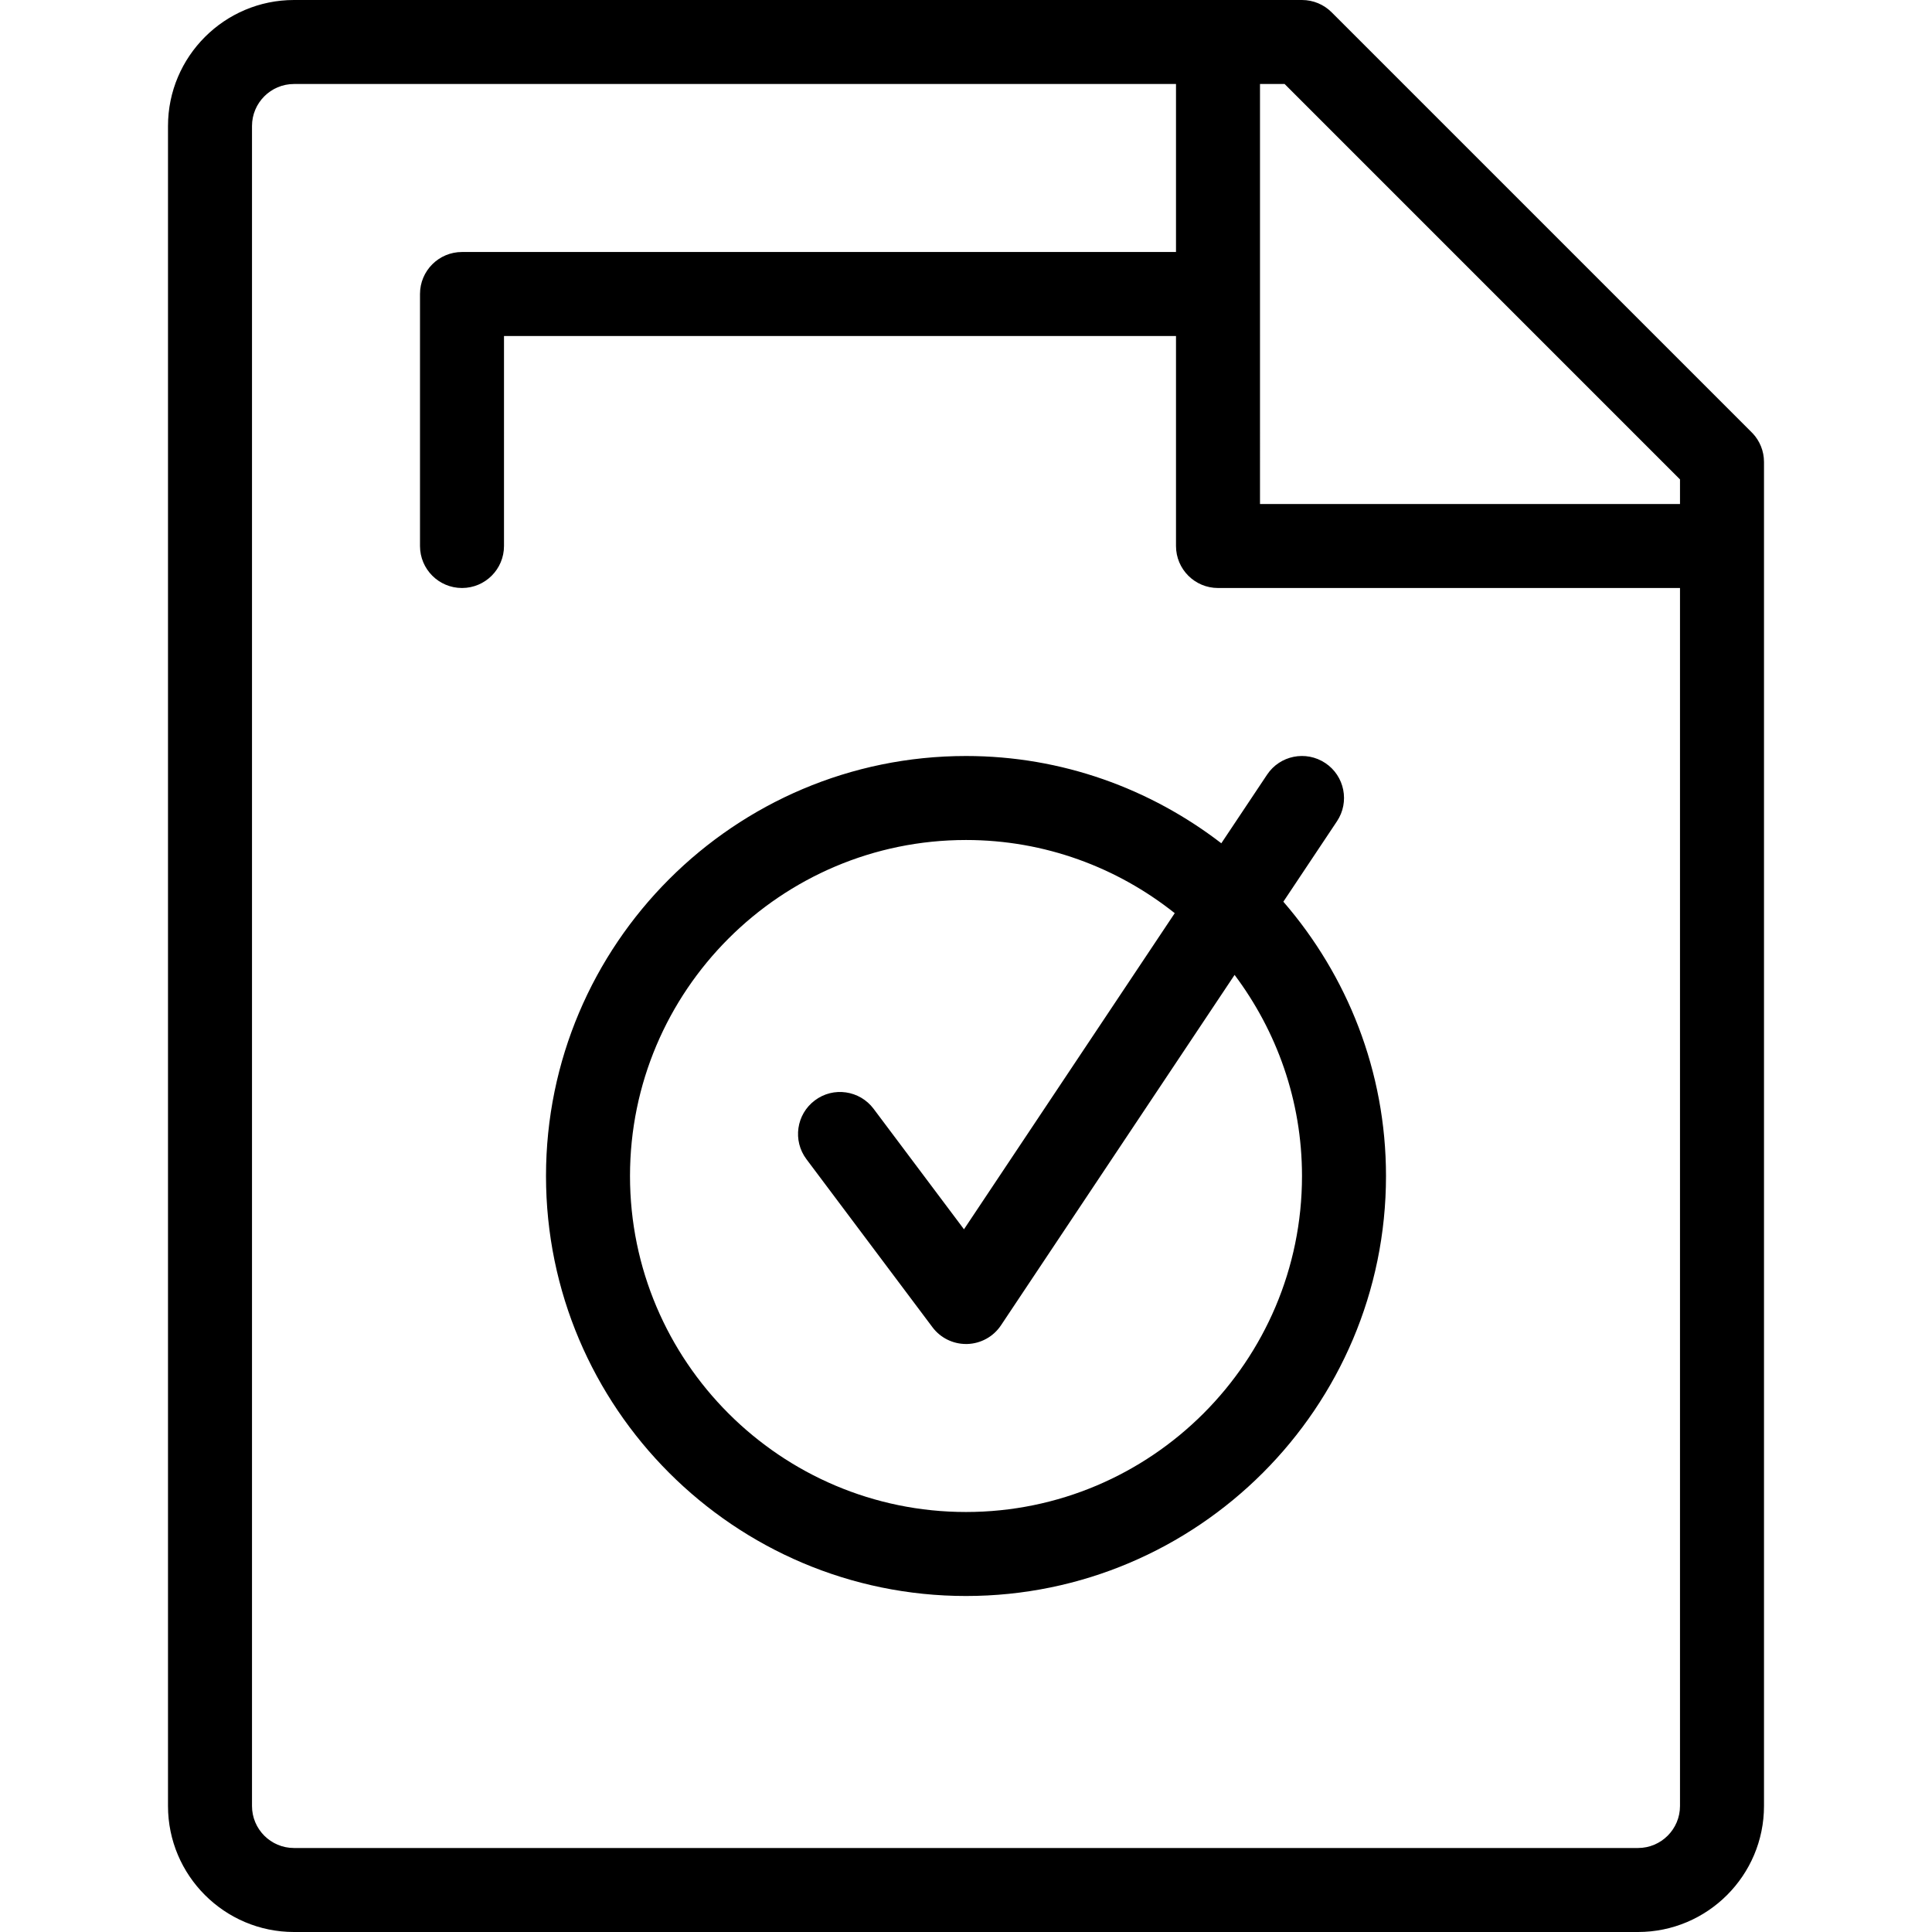
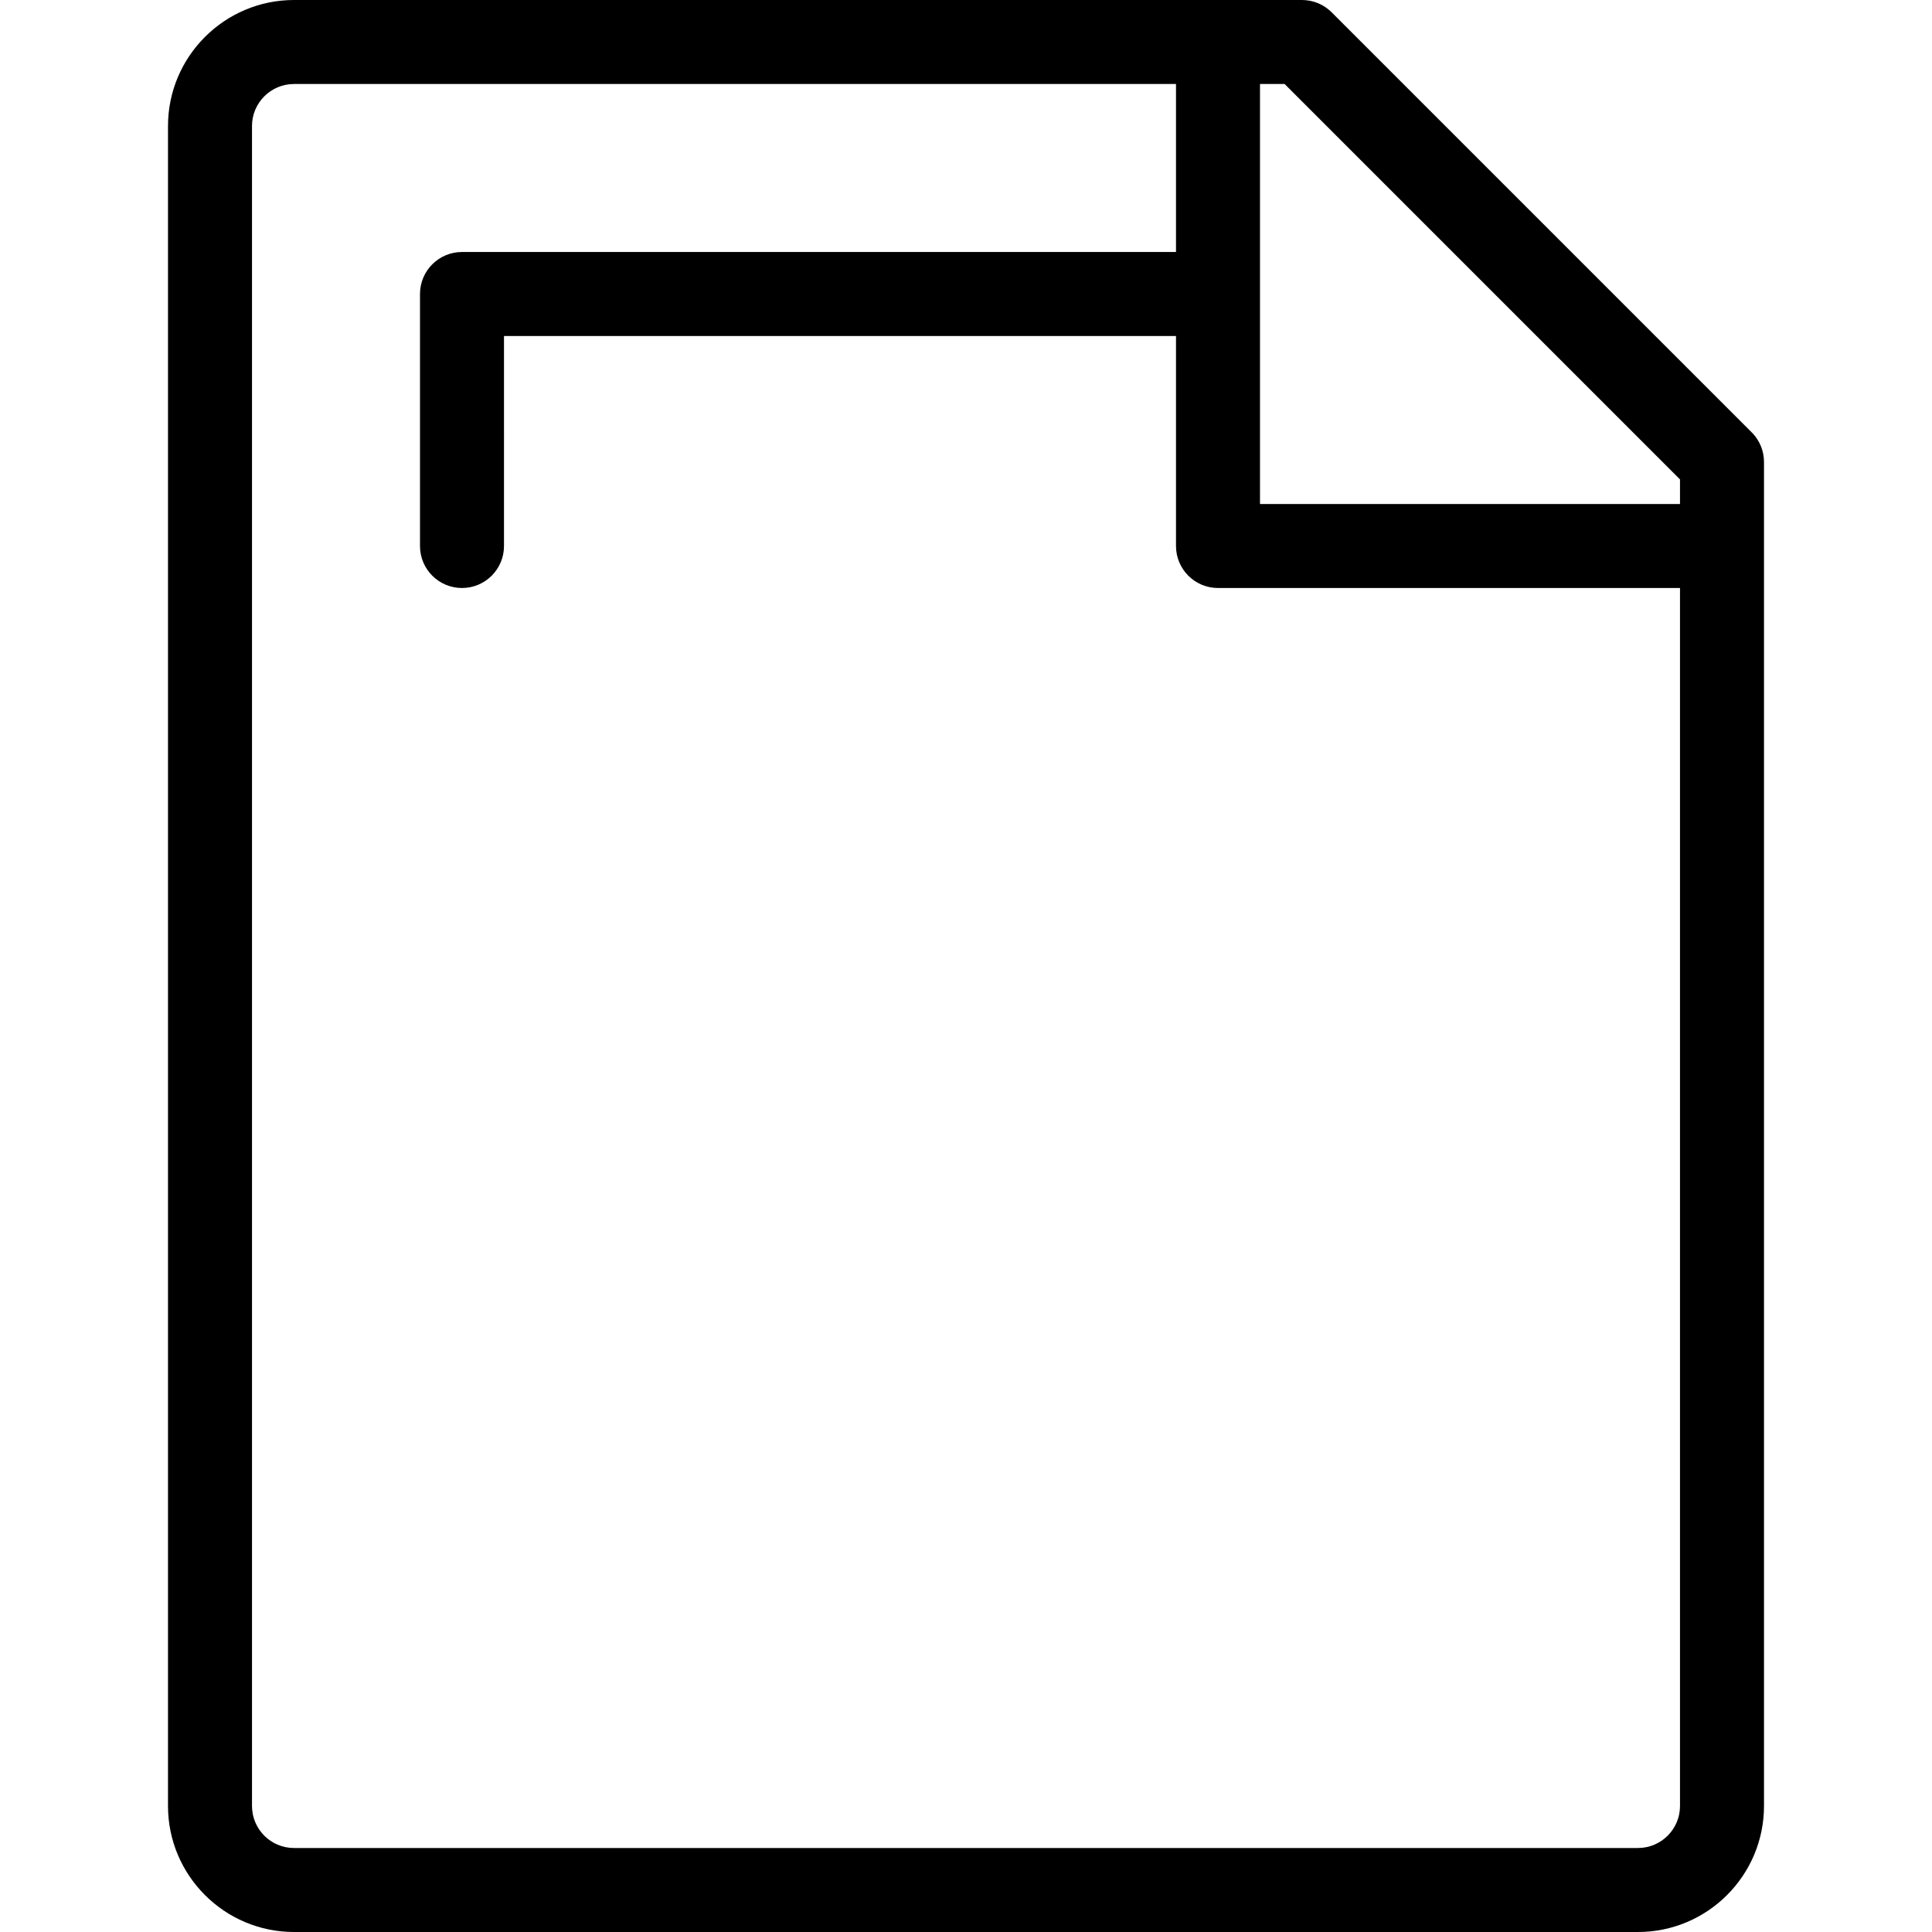
<svg xmlns="http://www.w3.org/2000/svg" version="1.1" id="Capa_1" x="0px" y="0px" viewBox="0 0 368 368" style="enable-background:new 0 0 368 368;" xml:space="preserve">
  <g>
    <g>
      <g>
        <path d="M333.864,82.56h-0.008c0-0.048-0.016-0.024-0.016-0.024h-0.008c-0.056-0.064-0.12-0.128-0.176-0.184l-80-80     C252.16,0.848,250.128,0,248,0h-15.64c-0.232,0-0.488,0-0.72,0H56C42.768,0,32,10.768,32,24v320c0,13.232,10.768,24,23.992,24     H312c13.232,0,24-10.768,24-24V88C336,85.896,335.184,83.984,333.864,82.56z M320,344c0,4.408-3.584,8-8,8H55.992     c-4.408,0-7.992-3.584-7.992-8V24c0-4.408,3.584-8,8-8h168v32H88c-4.424,0-8,3.584-8,8v48c0,4.416,3.576,8,8,8s8-3.584,8-8V64     h128v40c0,4.416,3.576,8,8,8h88V344z M320,96h-80V16h4.688L320,91.32V96z" />
-         <path d="M104,224c0,44.112,35.888,80,80,80s80-35.888,80-80c0-19.976-7.408-38.216-19.552-52.248l10.208-15.312     c2.456-3.672,1.464-8.648-2.216-11.096c-3.696-2.456-8.656-1.456-11.096,2.216l-8.712,13.064     C219.136,150.248,202.304,144,184,144C139.888,144,104,179.888,104,224z M153.608,220.8l24,32c1.504,2.016,3.88,3.2,6.4,3.2     c0.072,0,0.152,0,0.216,0c2.6-0.072,5-1.4,6.44-3.56l44.496-66.744C243.176,196.392,248,209.624,248,224     c0,35.288-28.712,64-64,64c-35.288,0-64-28.712-64-64c0-35.288,28.712-64,64-64c15.024,0,28.824,5.24,39.76,13.936     l-40.144,60.216L166.4,211.2c-2.648-3.528-7.664-4.264-11.192-1.6C151.672,212.248,150.952,217.264,153.608,220.8z" />
      </g>
    </g>
  </g>
  <g>
</g>
  <g>
</g>
  <g>
</g>
  <g>
</g>
  <g>
</g>
  <g>
</g>
  <g>
</g>
  <g>
</g>
  <g>
</g>
  <g>
</g>
  <g>
</g>
  <g>
</g>
  <g>
</g>
  <g>
</g>
  <g>
</g>
</svg>